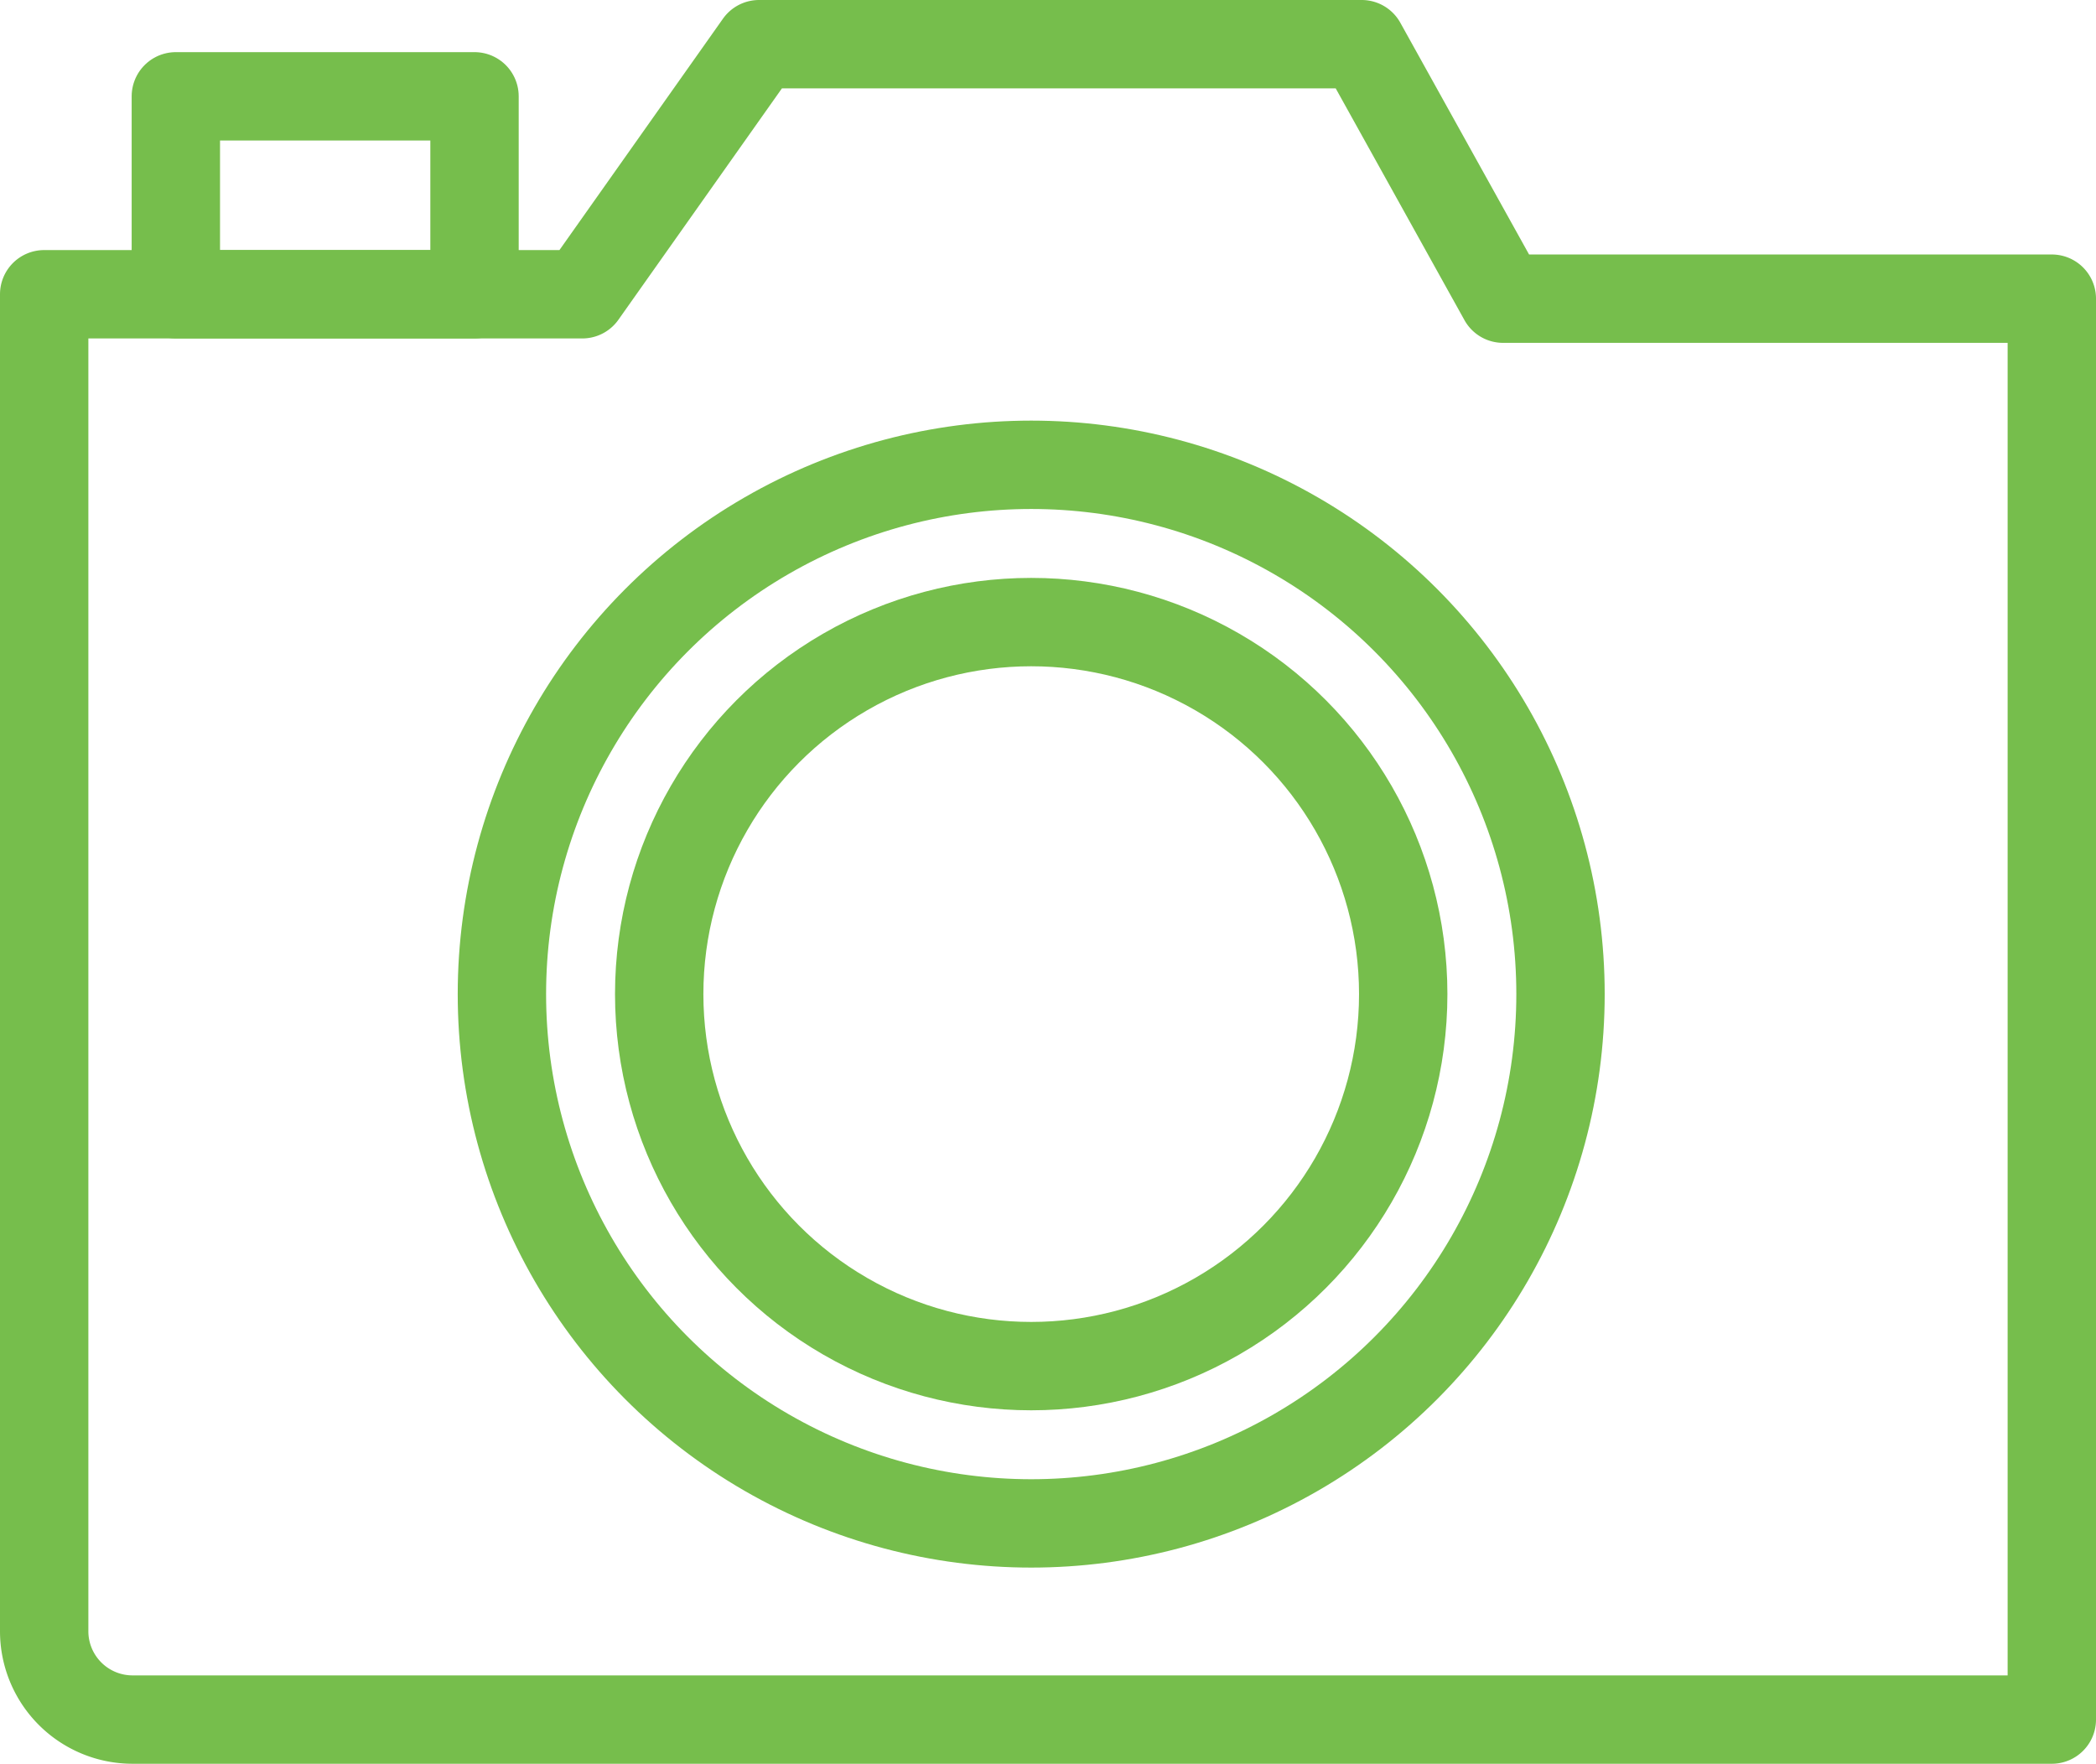
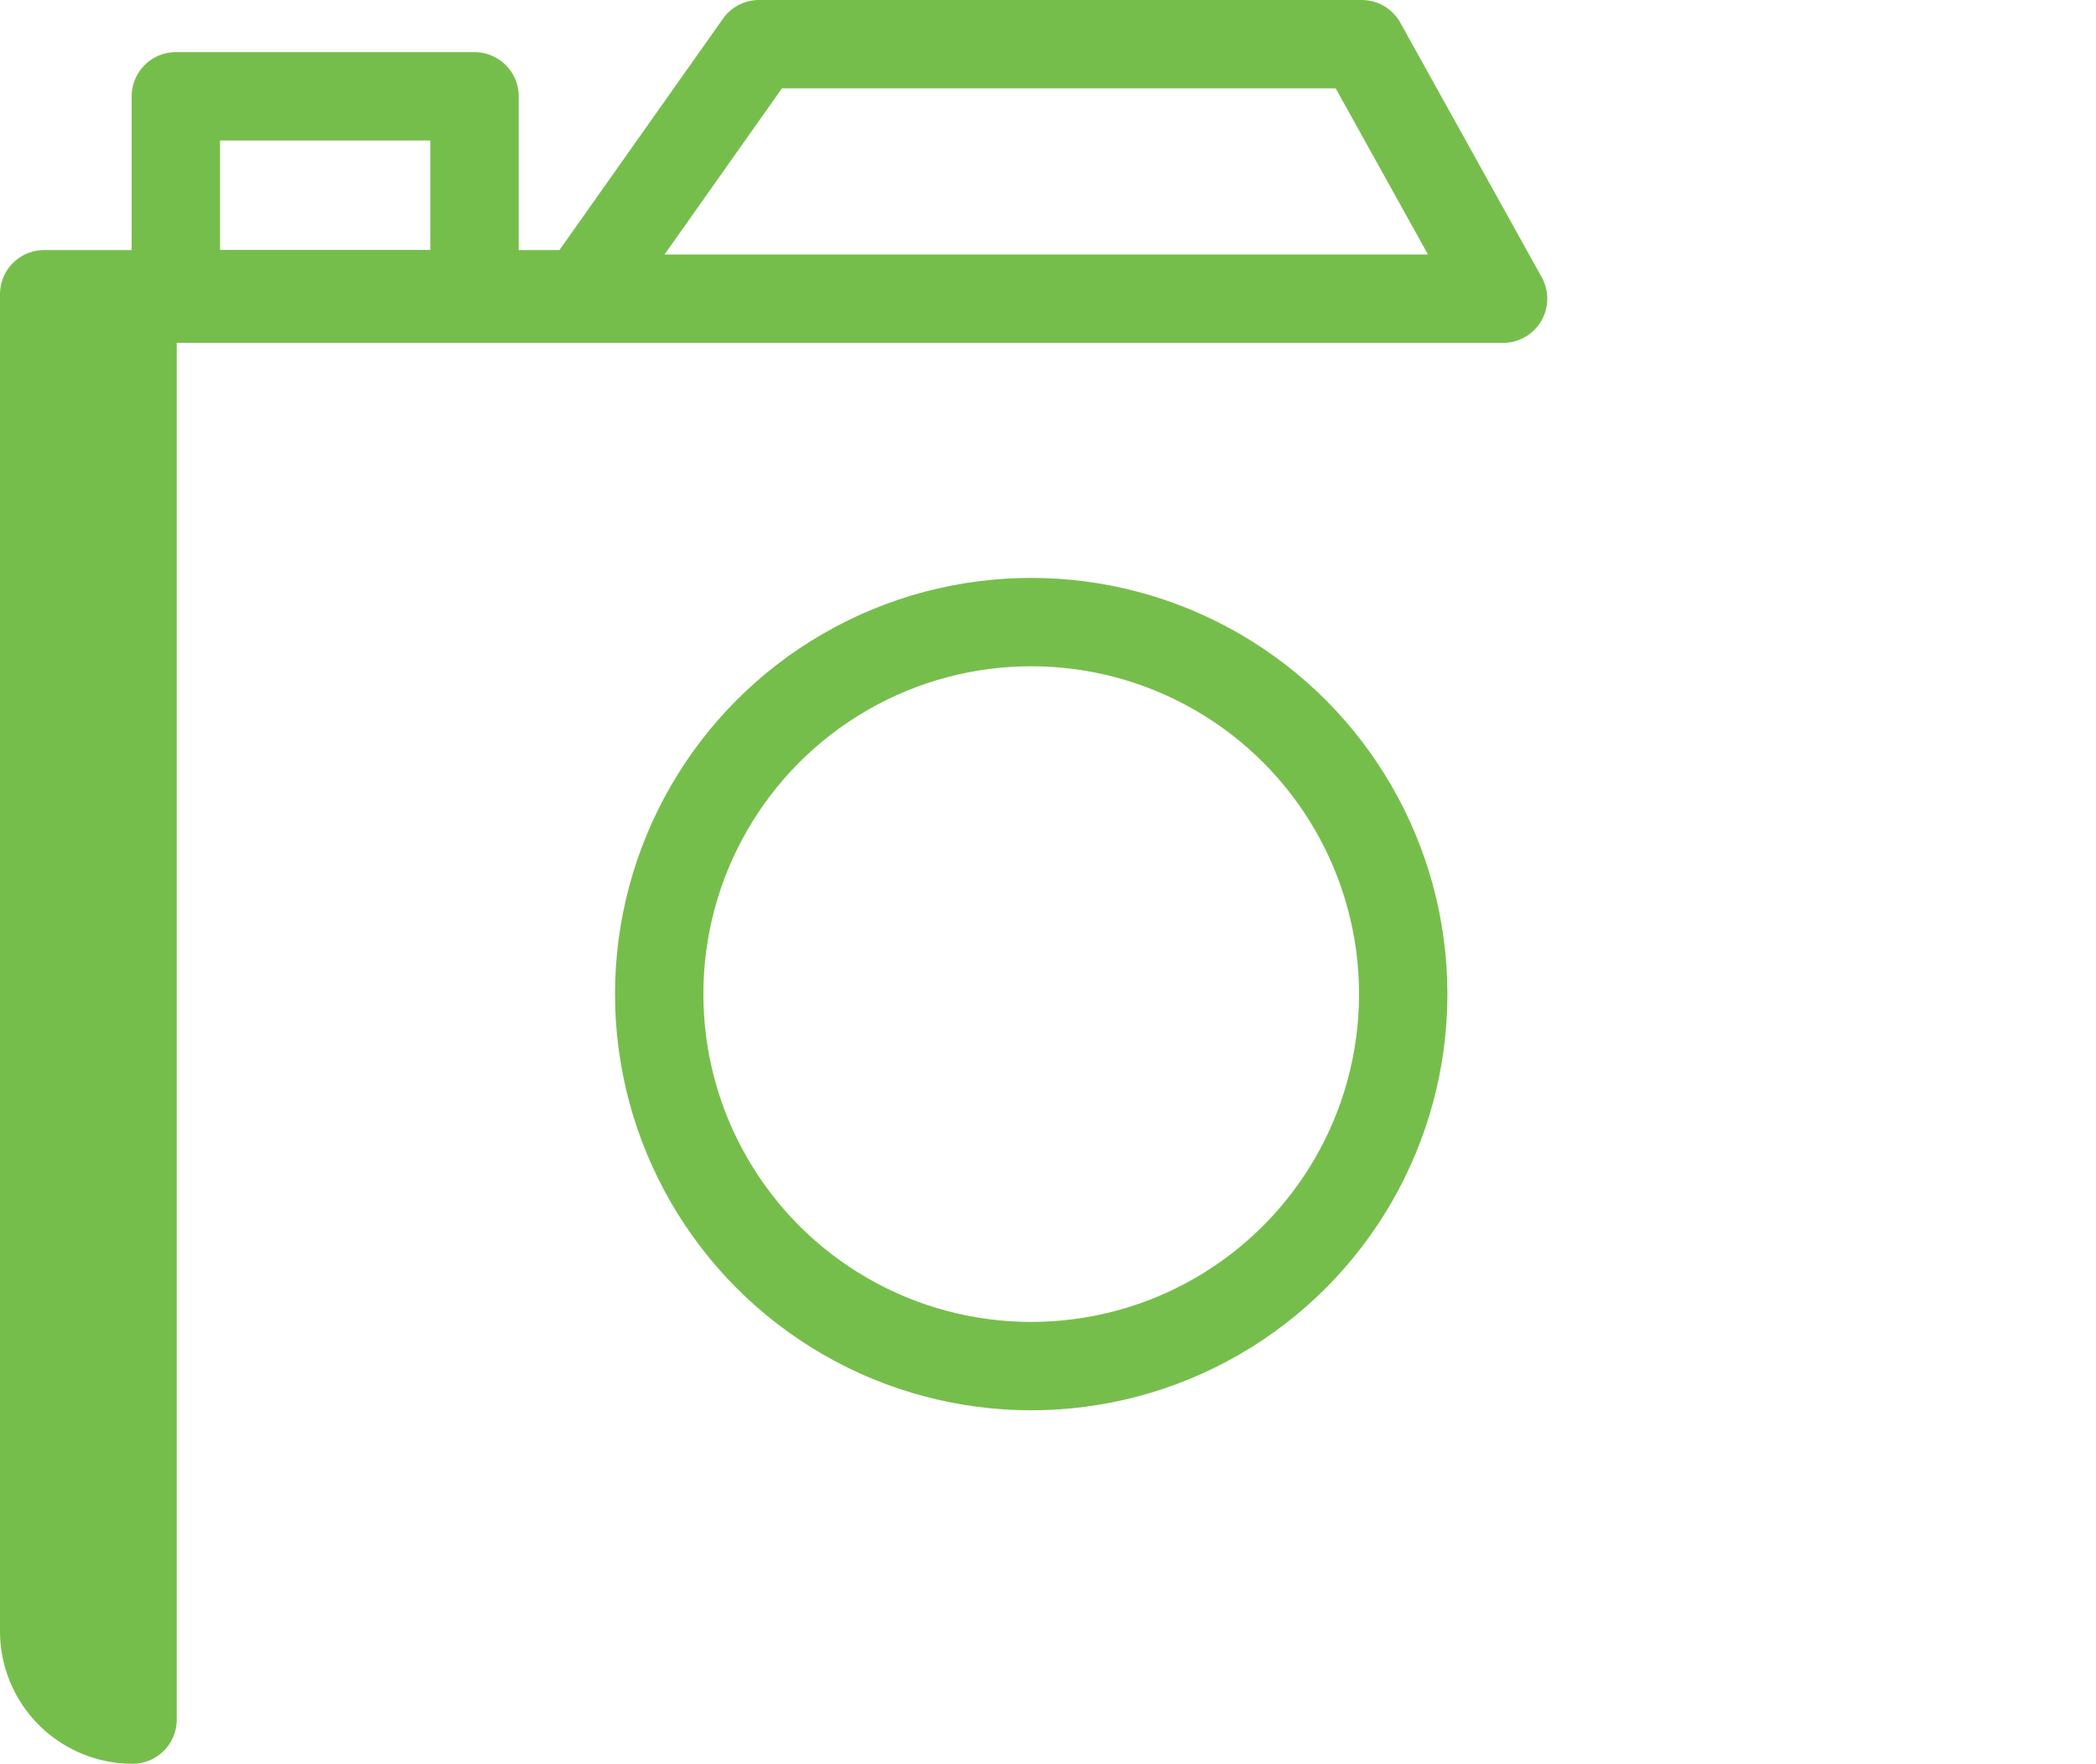
<svg xmlns="http://www.w3.org/2000/svg" width="23.72" height="19.961" viewBox="0 0 23.72 19.961">
  <g transform="translate(-3.14 -5.02)">
-     <path d="M4.64,24.48H26.36V8.4H20.15l-1.6-2.88H11.73l-2,2.83H3.64V23.48A1,1,0,0,0,4.64,24.48Z" fill="none" stroke="#76be4c" stroke-linecap="round" stroke-linejoin="round" stroke-width="1" />
+     <path d="M4.64,24.48V8.4H20.15l-1.6-2.88H11.73l-2,2.83H3.64V23.48A1,1,0,0,0,4.64,24.48Z" fill="none" stroke="#76be4c" stroke-linecap="round" stroke-linejoin="round" stroke-width="1" />
    <circle cx="4.21" cy="4.21" r="4.21" transform="translate(10.6 12.06)" fill="none" stroke="#76be4c" stroke-linecap="round" stroke-linejoin="round" stroke-width="1" />
-     <circle cx="5.99" cy="5.99" r="5.99" transform="translate(8.82 10.28)" fill="none" stroke="#76be4c" stroke-linecap="round" stroke-linejoin="round" stroke-width="1" />
    <rect width="3.38" height="2.24" transform="translate(5.13 6.11)" fill="none" stroke="#76be4c" stroke-linecap="round" stroke-linejoin="round" stroke-width="1" />
  </g>
</svg>